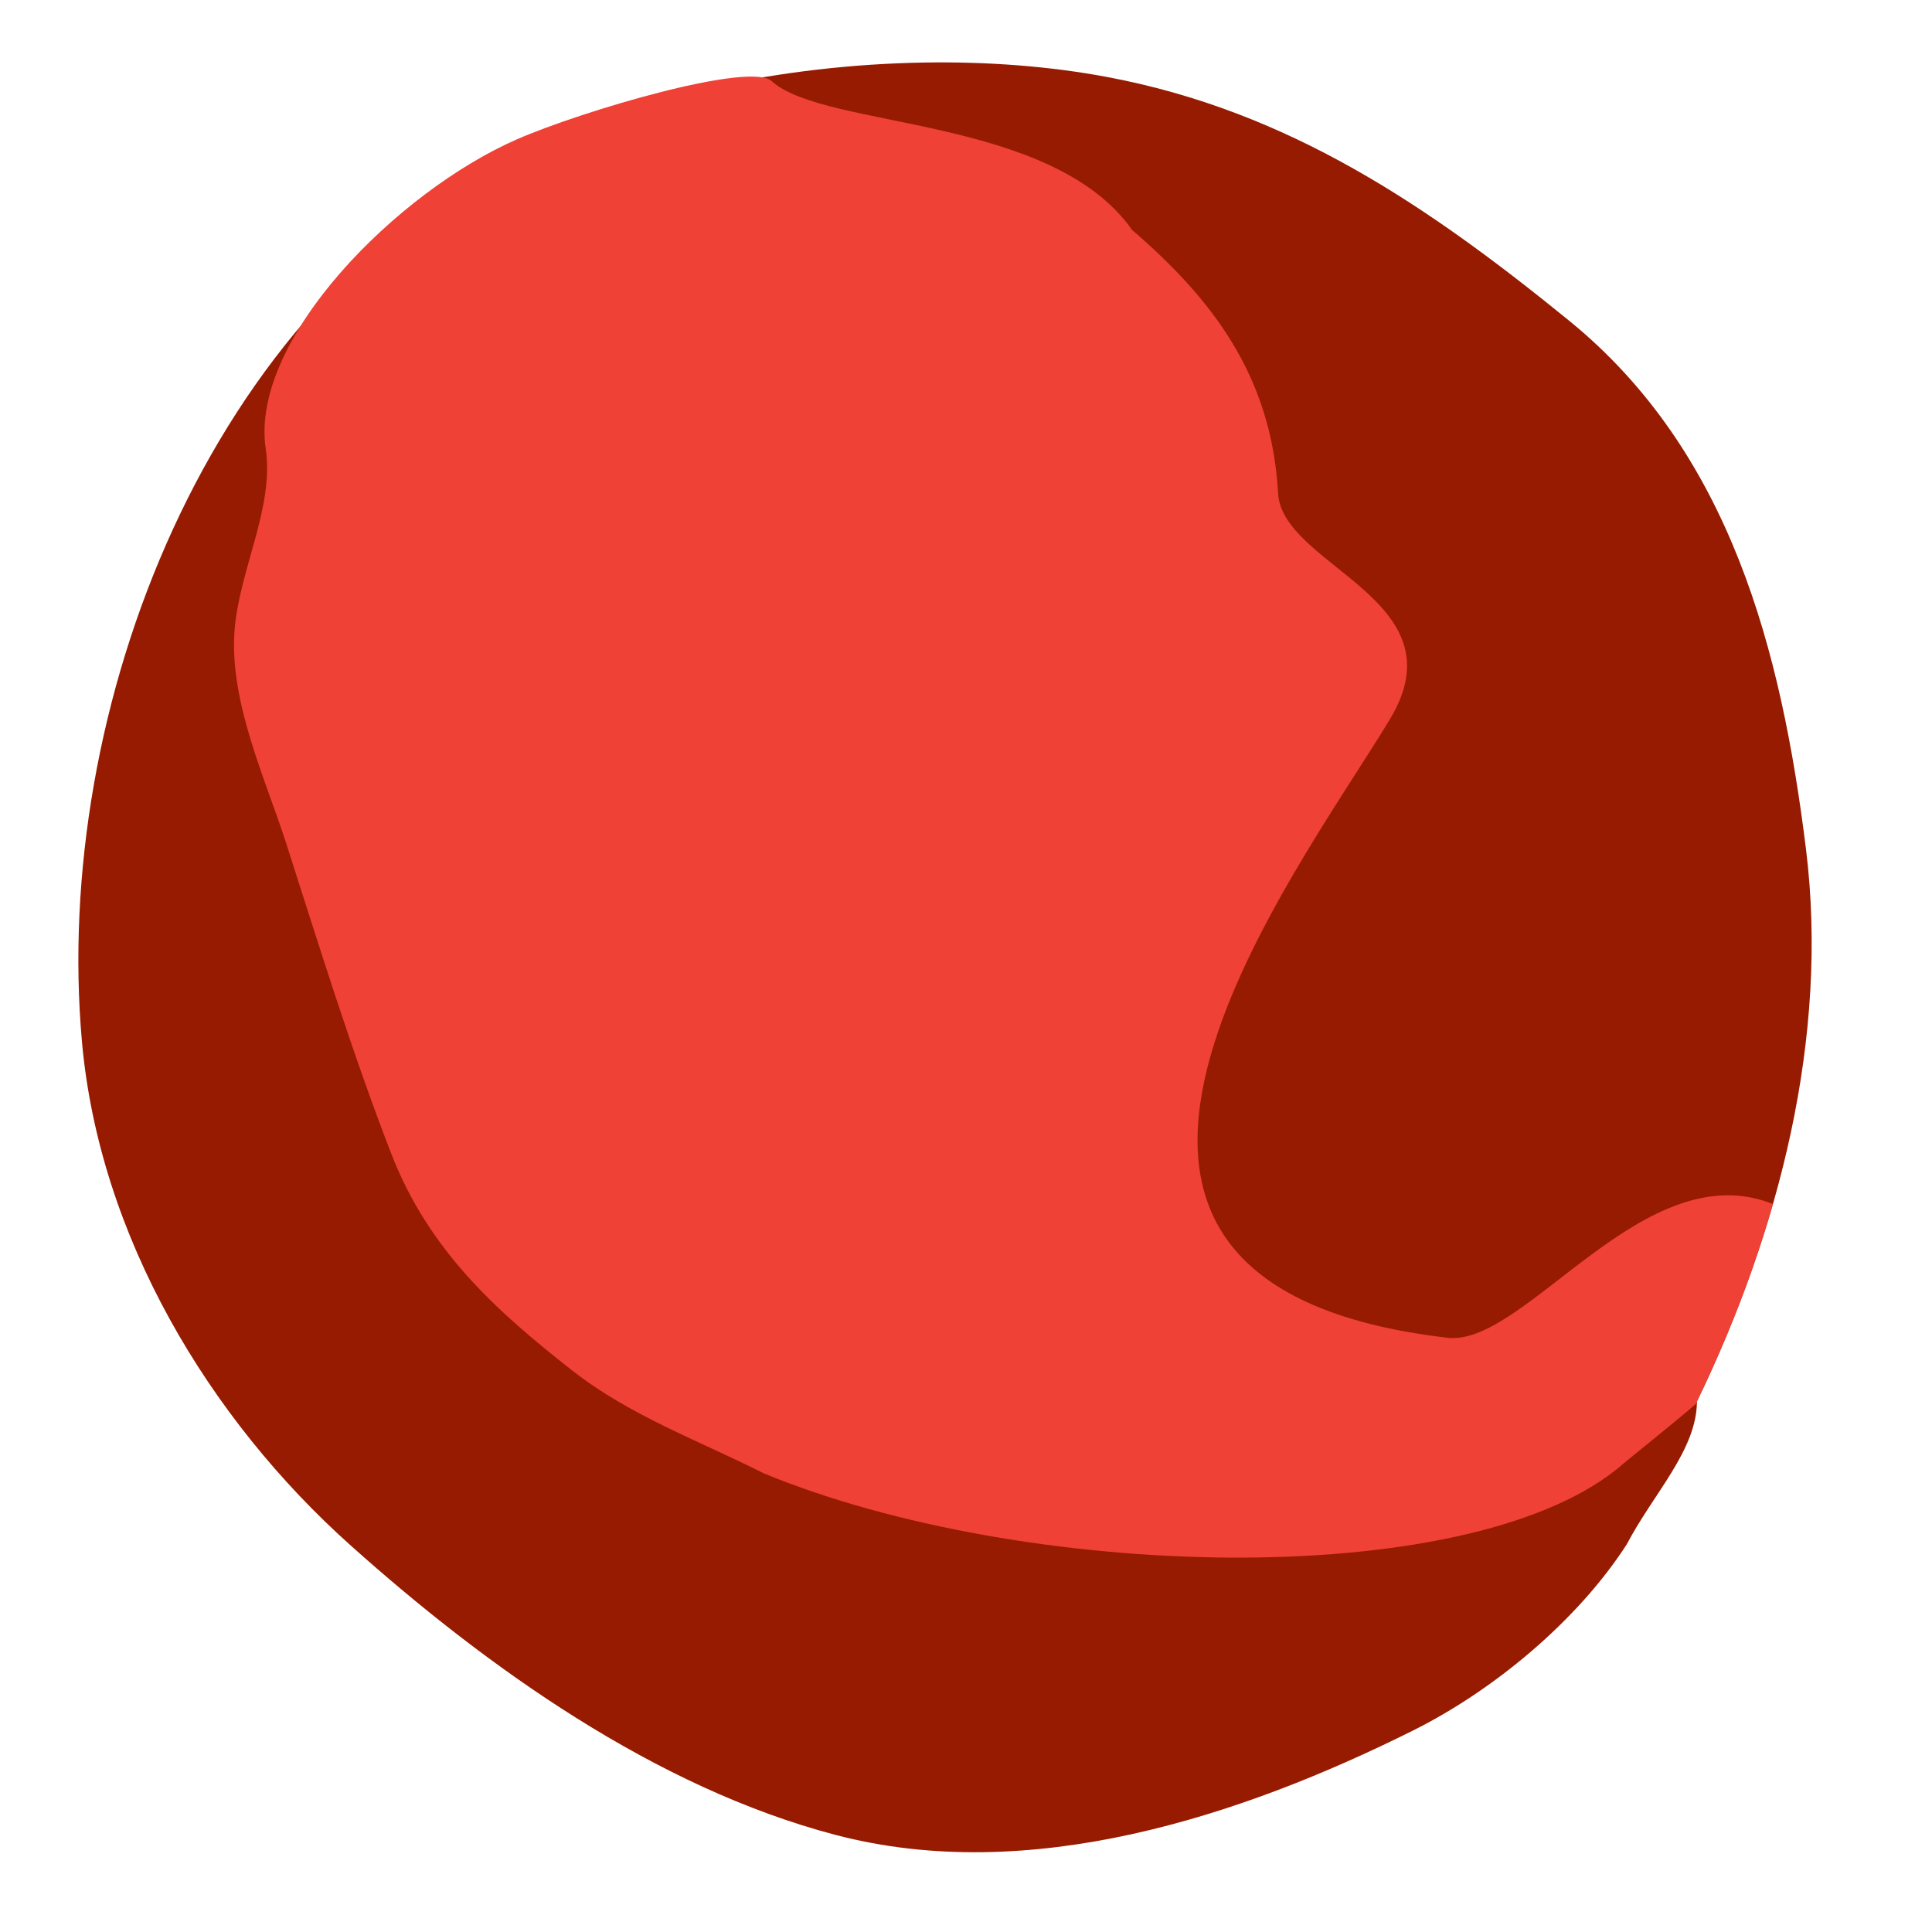
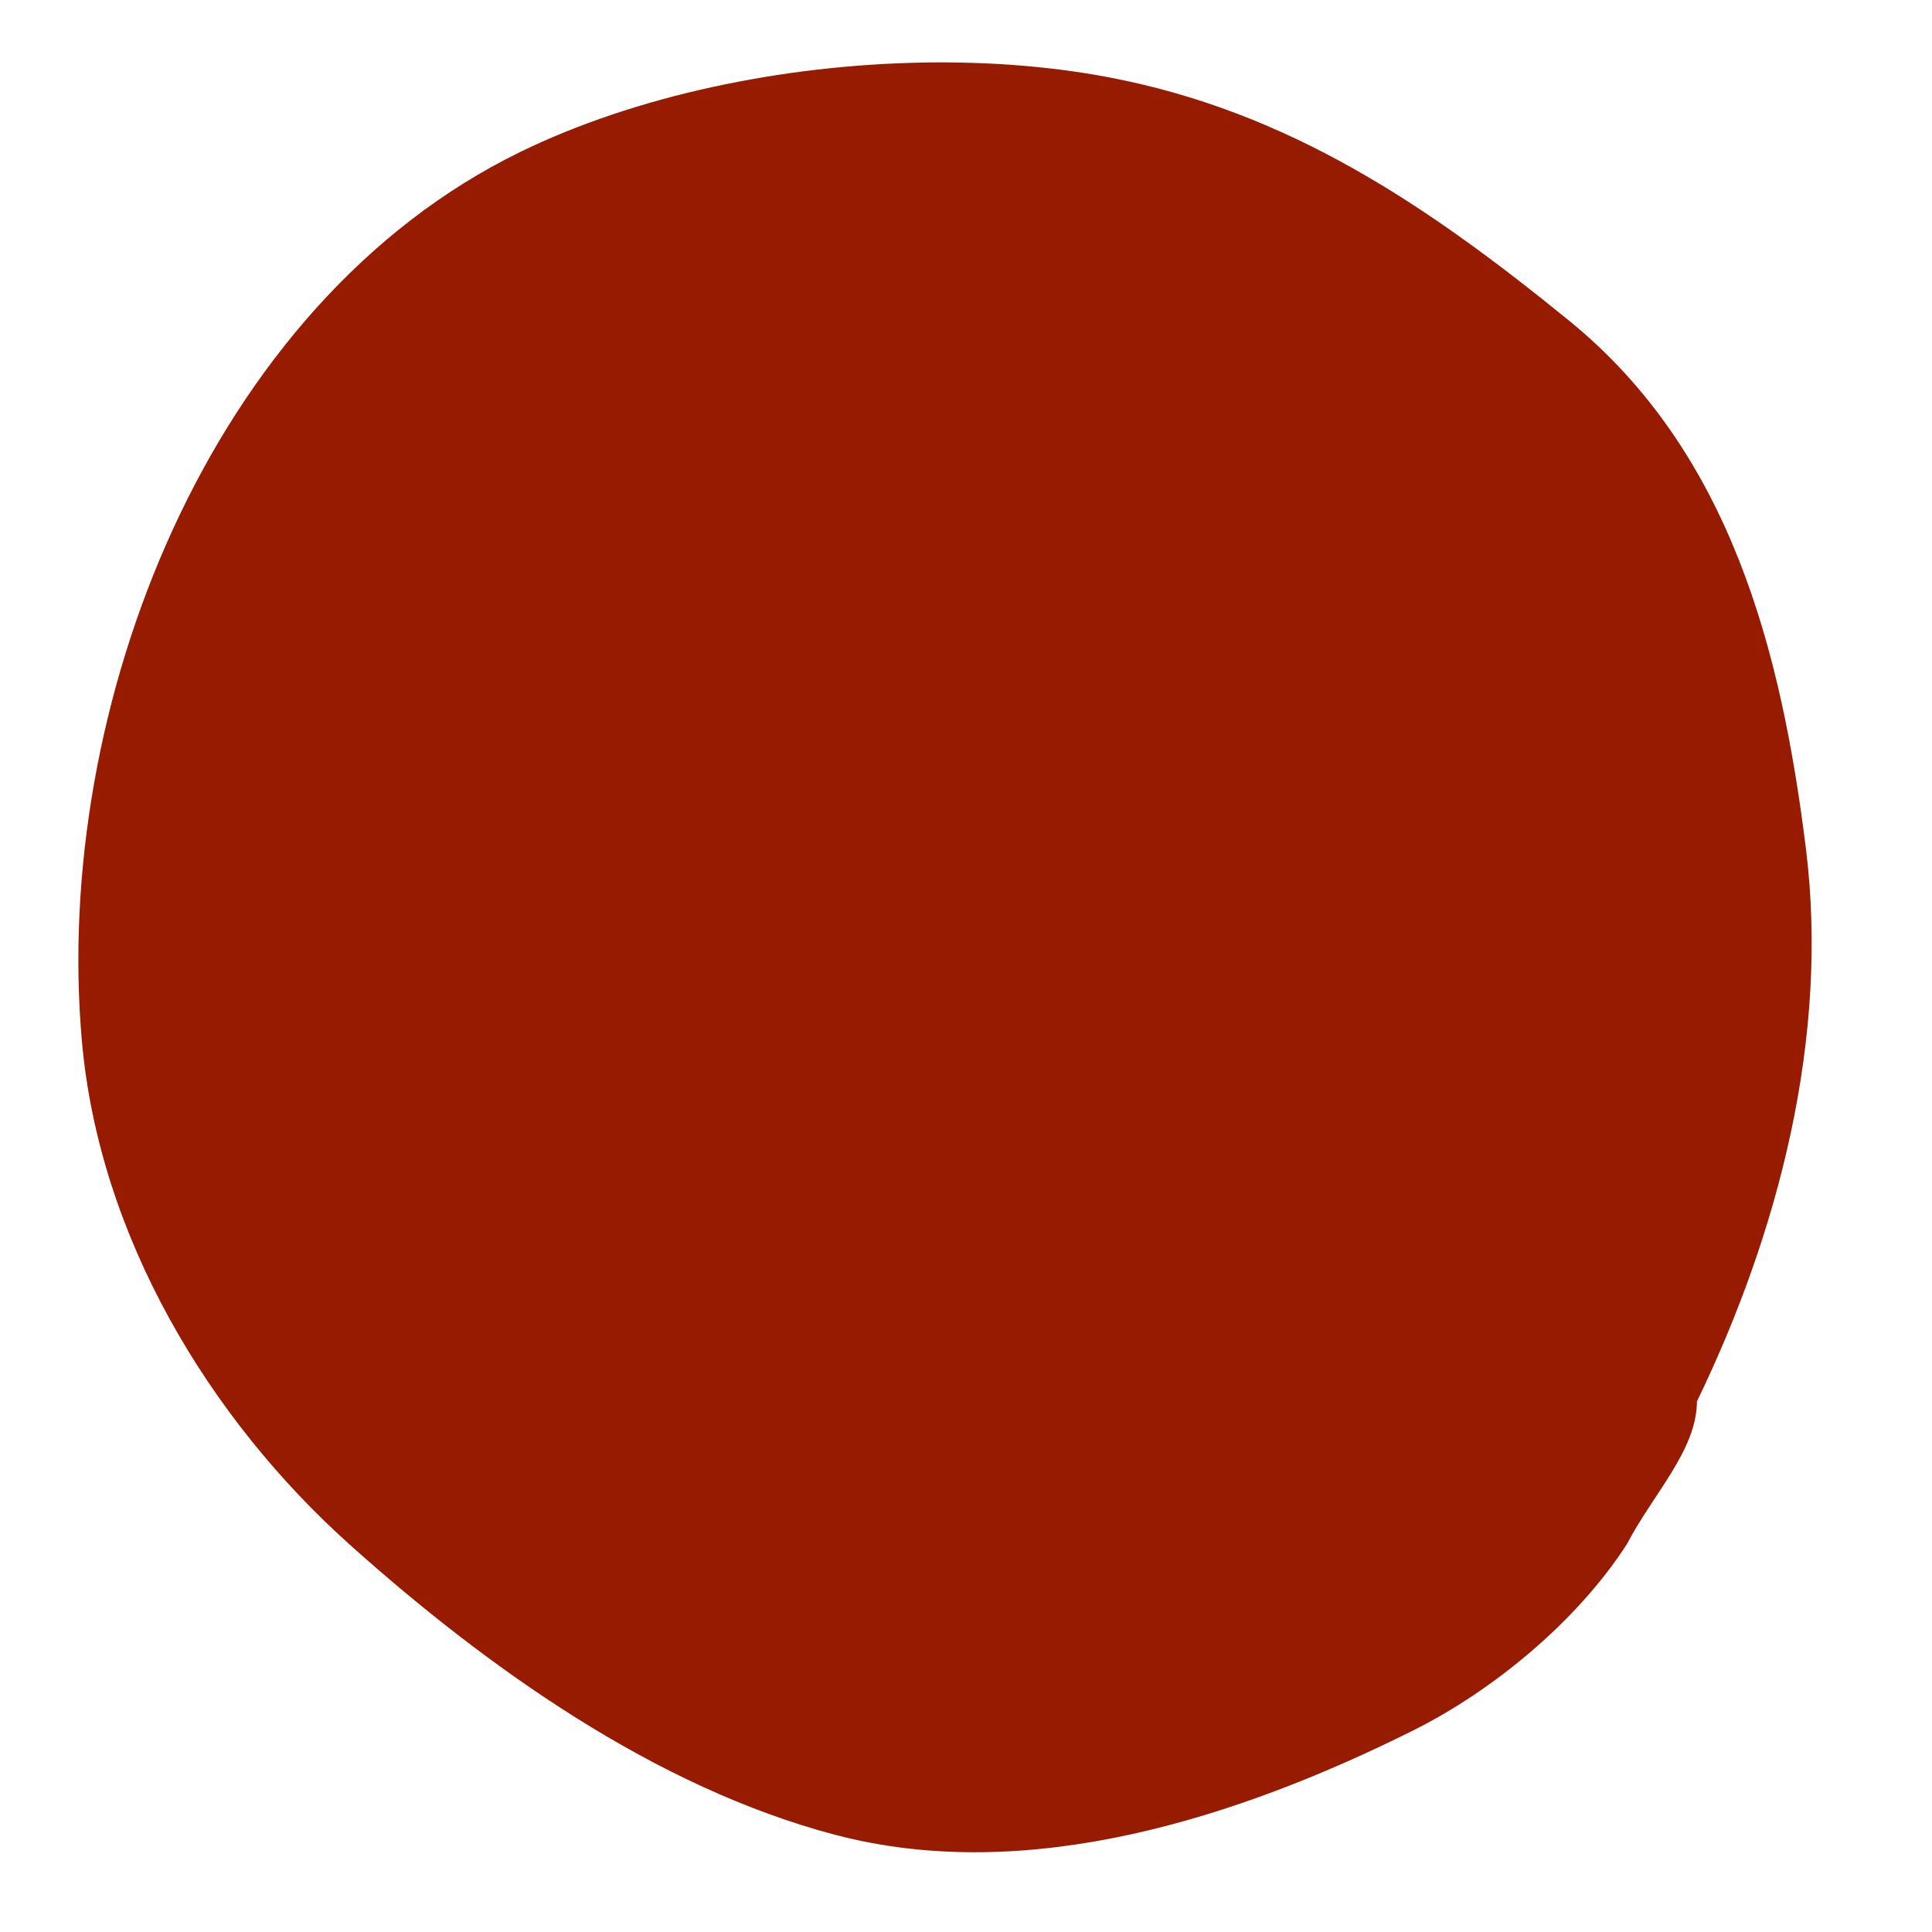
<svg xmlns="http://www.w3.org/2000/svg" viewBox="0 0 160 160">
  <path d="M76.48 5.18c-11.637.198-23.829 2.735-33.413 7.413C17.274 25.184 4.308 58.7 6.79 86.307c1.447 16.092 10.509 31.18 22.246 41.678 11.306 10.112 25.236 20.05 40.142 23.97 16.027 4.218 33.505-1.492 47.835-8.637 6.676-3.329 13.619-9.08 17.715-15.434 2.184-4.182 5.788-7.782 5.806-11.826 6.784-14.015 10.964-30.177 9.025-45.781-2.037-16.39-6.247-32.848-19.629-43.734-11.672-9.496-23.196-17.339-38.222-20.163-4.763-.896-9.938-1.29-15.228-1.2z" fill="#971b00" />
-   <path d="M42.804 11.54c-9.852 4.305-22.148 16.57-20.798 25.636.726 4.872-2.25 10.146-2.59 15.142-.4 5.89 2.584 12.233 4.259 17.446 2.795 8.699 5.414 17.212 8.715 25.748 3.14 8.12 8.845 13.162 14.984 17.975 4.797 3.762 10.464 5.8 15.879 8.53 21.54 8.878 57.821 9.826 70.592-.304 1.863-1.58 4.272-3.439 6.618-5.46.026-.065.04-.131.07-.195 2.517-5.199 4.674-10.695 6.294-16.346-10.582-4.231-20.308 11.507-26.77 11.096-38.995-4.416-12.913-38.025-4.937-51.267 5.994-9.95-9.087-12.638-9.28-18.785-.566-9.691-5.499-16.033-12.084-21.712-6.67-9.487-25.348-8.338-29.806-12.29-1.648-1.736-15.747 2.426-21.146 4.786z" fill="#ef4136" />
</svg>